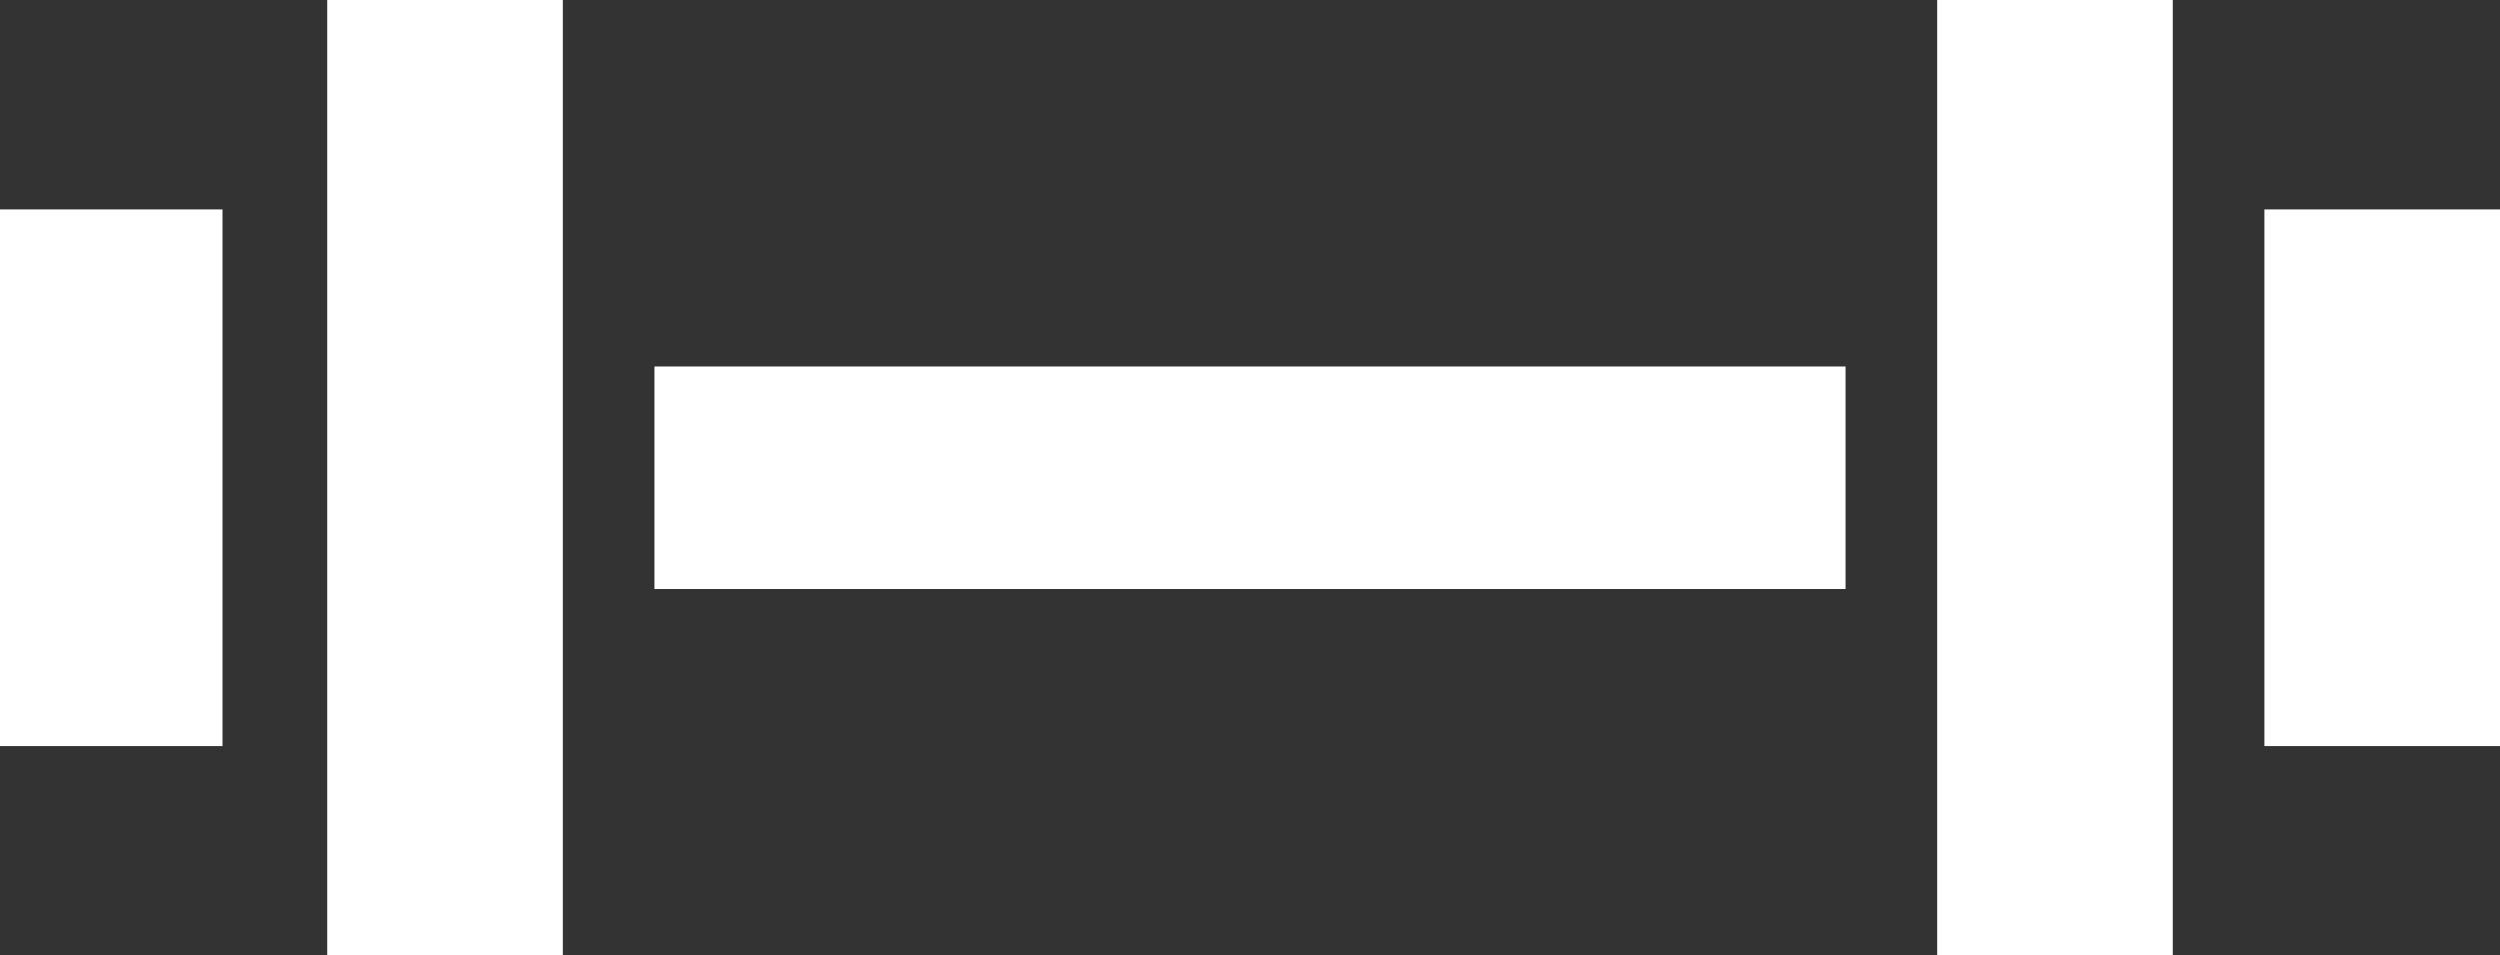
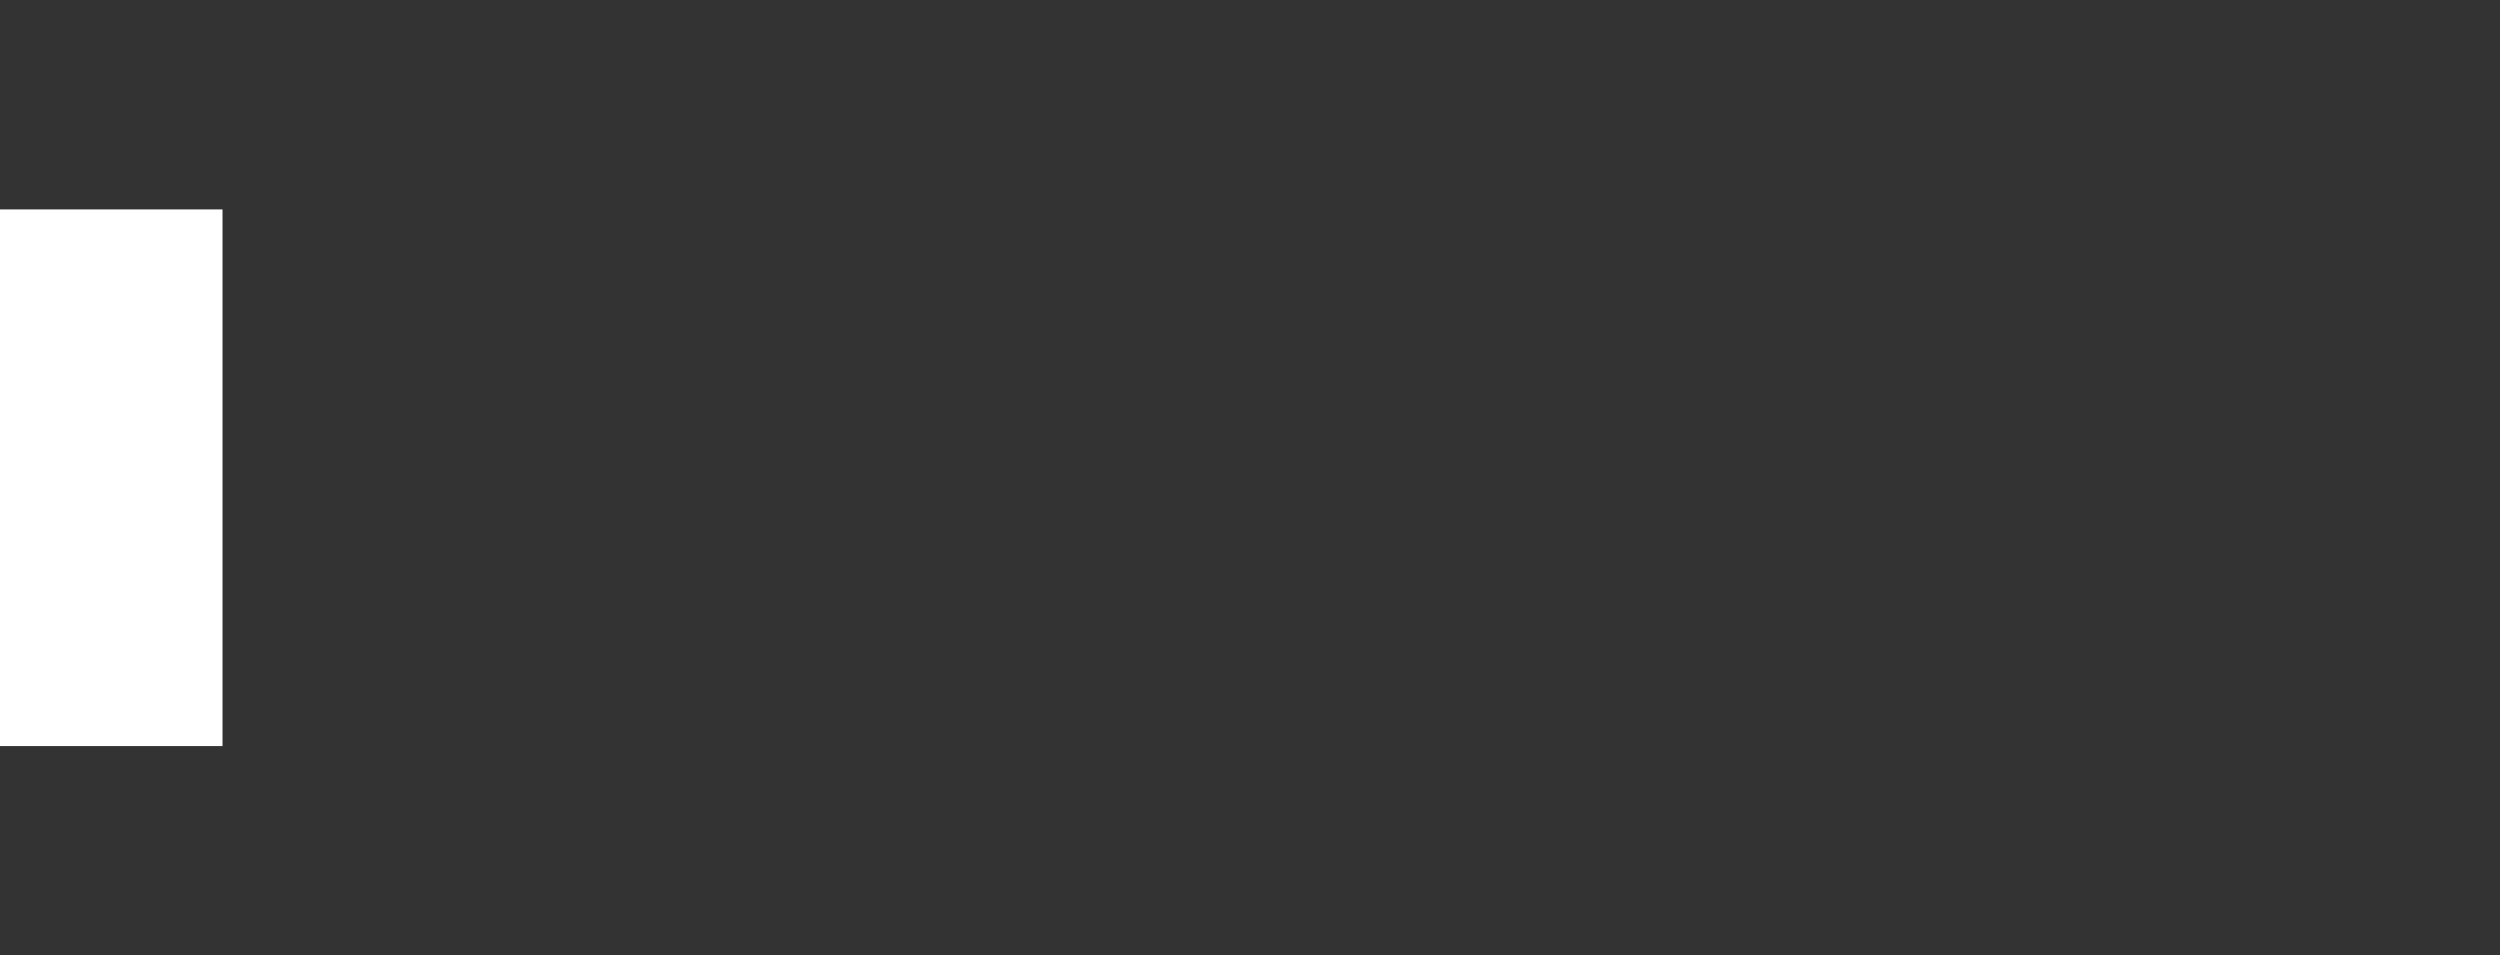
<svg xmlns="http://www.w3.org/2000/svg" width="191" height="73" viewBox="0 0 191 73" fill="none">
  <rect x="0" y="0" width="191" height="73" fill="#333333" stroke="none" />
-   <rect x="50" y="28" width="91" height="17" fill="white" />
-   <rect x="166" width="73" height="18" transform="rotate(90 166 0)" fill="white" />
-   <rect x="191" y="16" width="41" height="18" transform="rotate(90 191 16)" fill="white" />
-   <rect width="73" height="18" transform="matrix(4.37114e-08 1 1 -4.37114e-08 25 0)" fill="white" />
  <rect width="41" height="17" transform="matrix(4.37114e-08 1 1 -4.37114e-08 0 16)" fill="white" />
</svg>